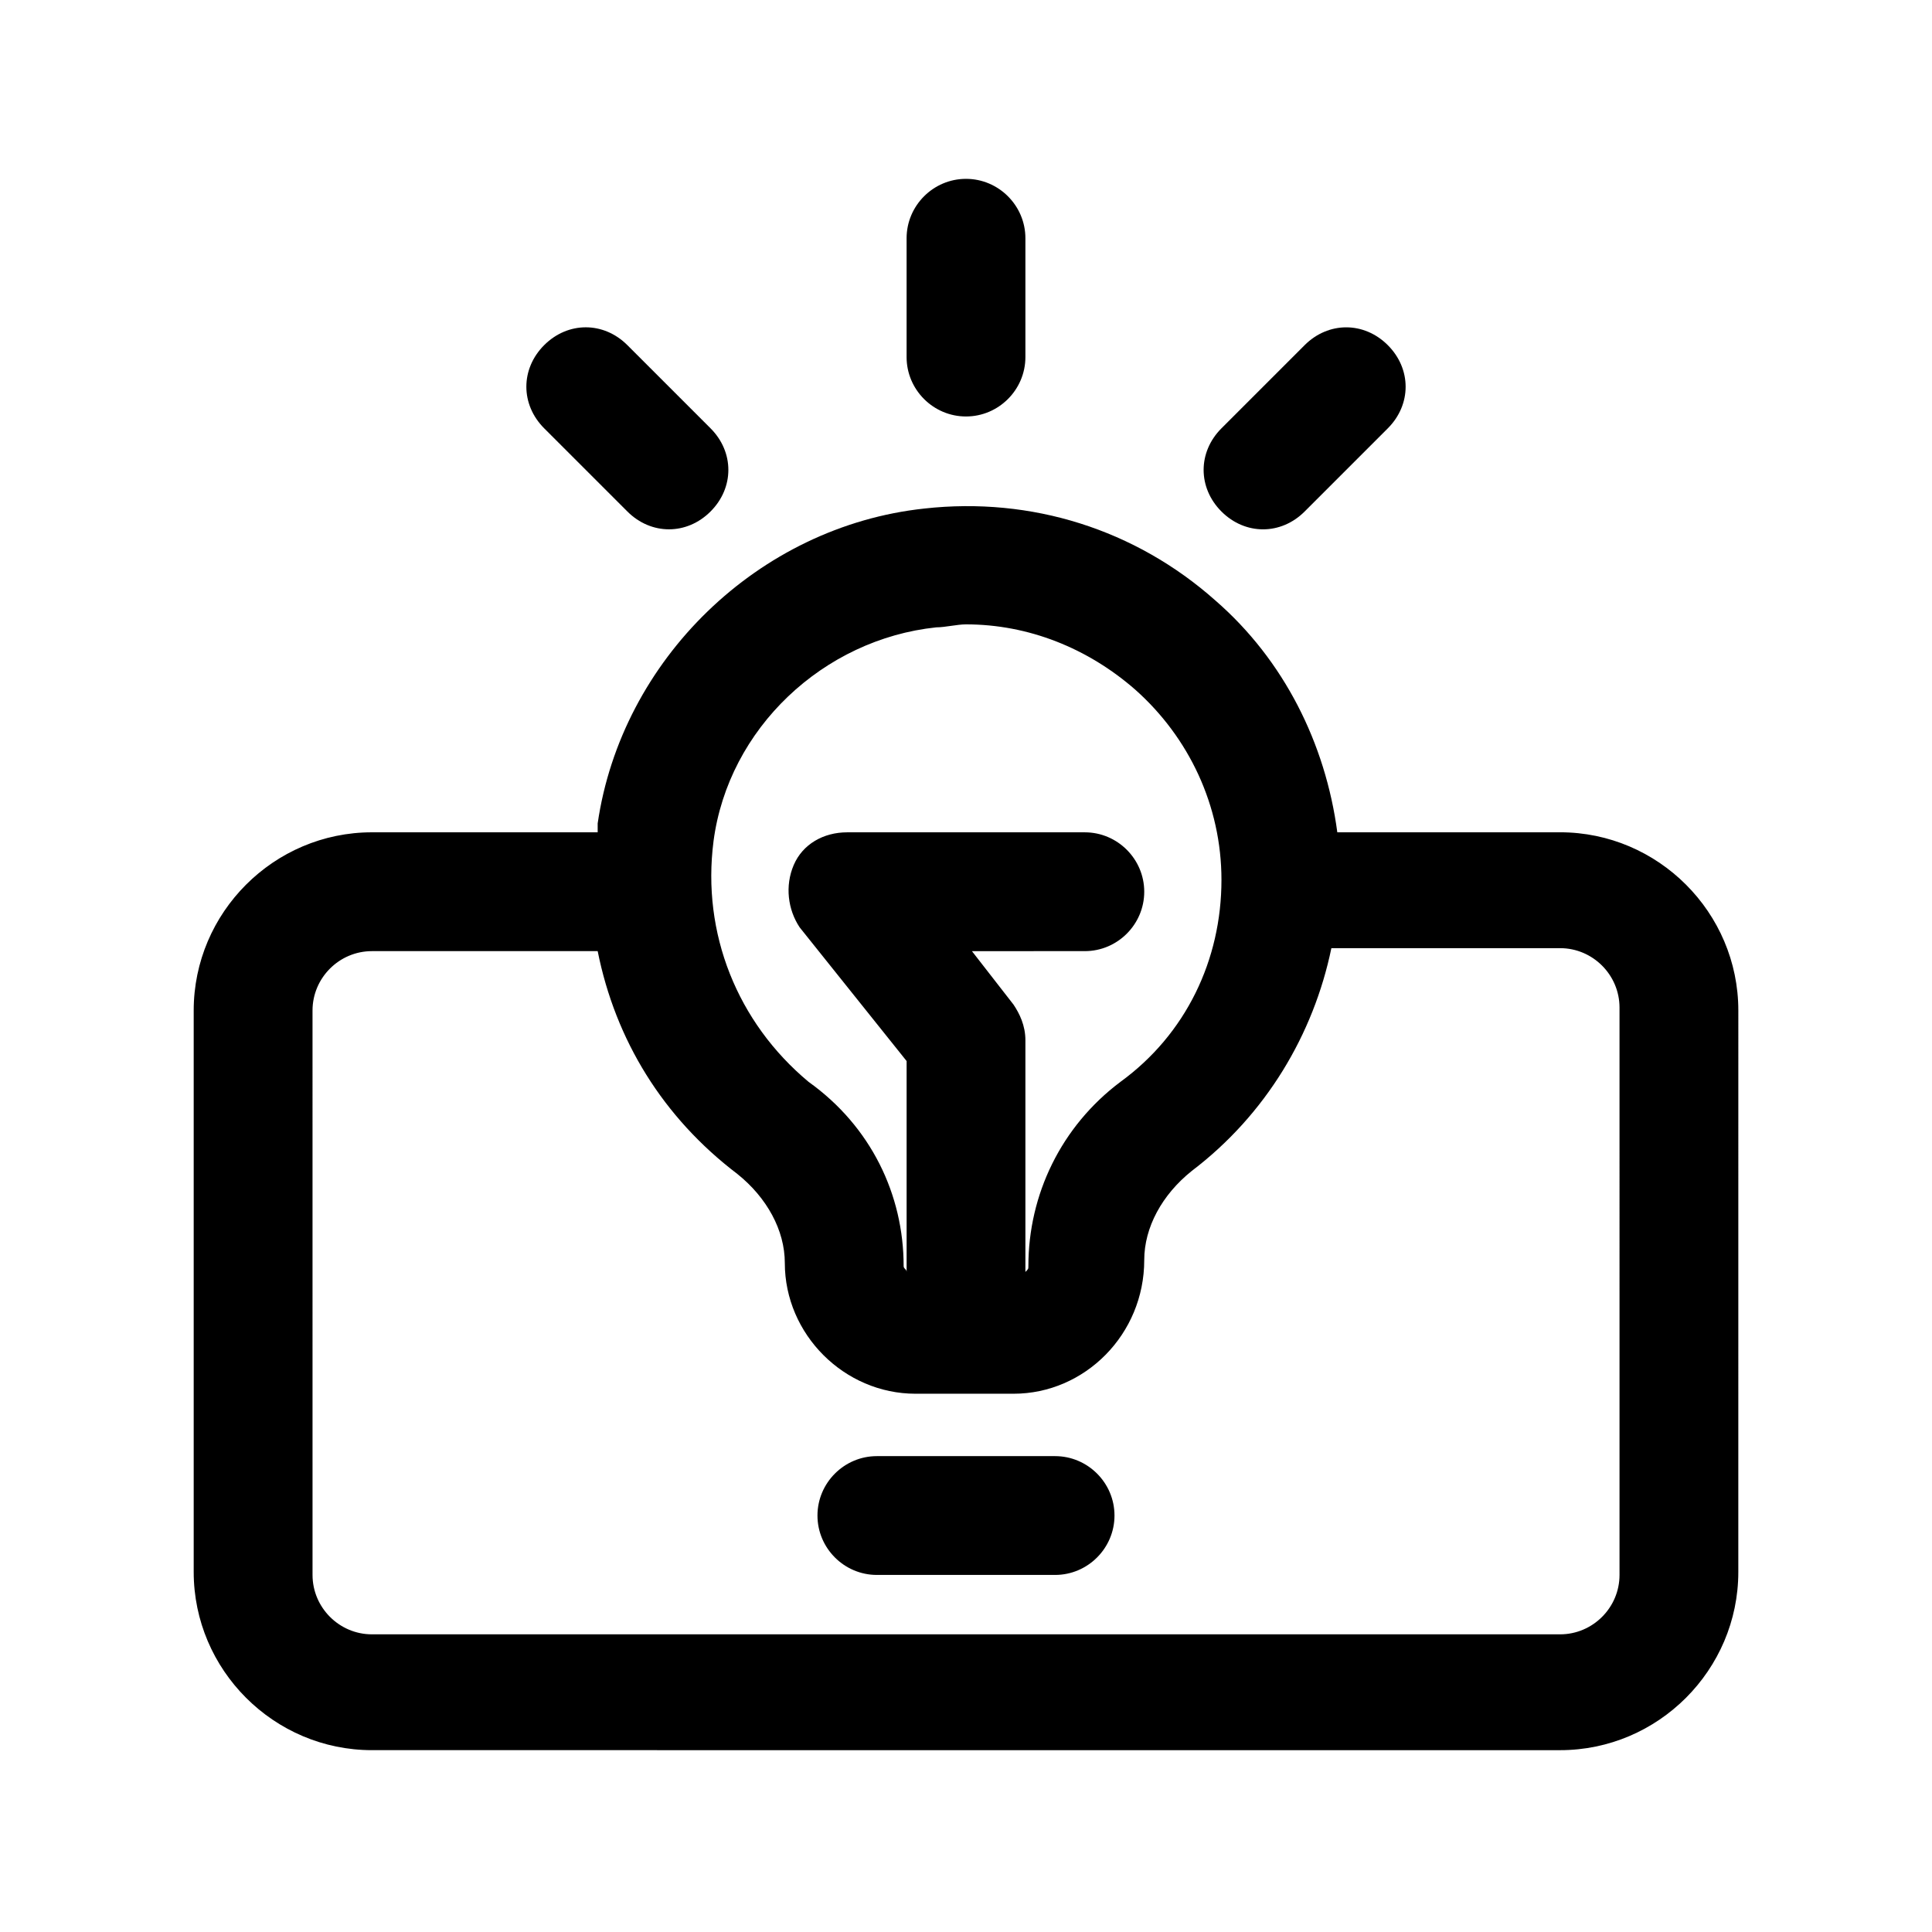
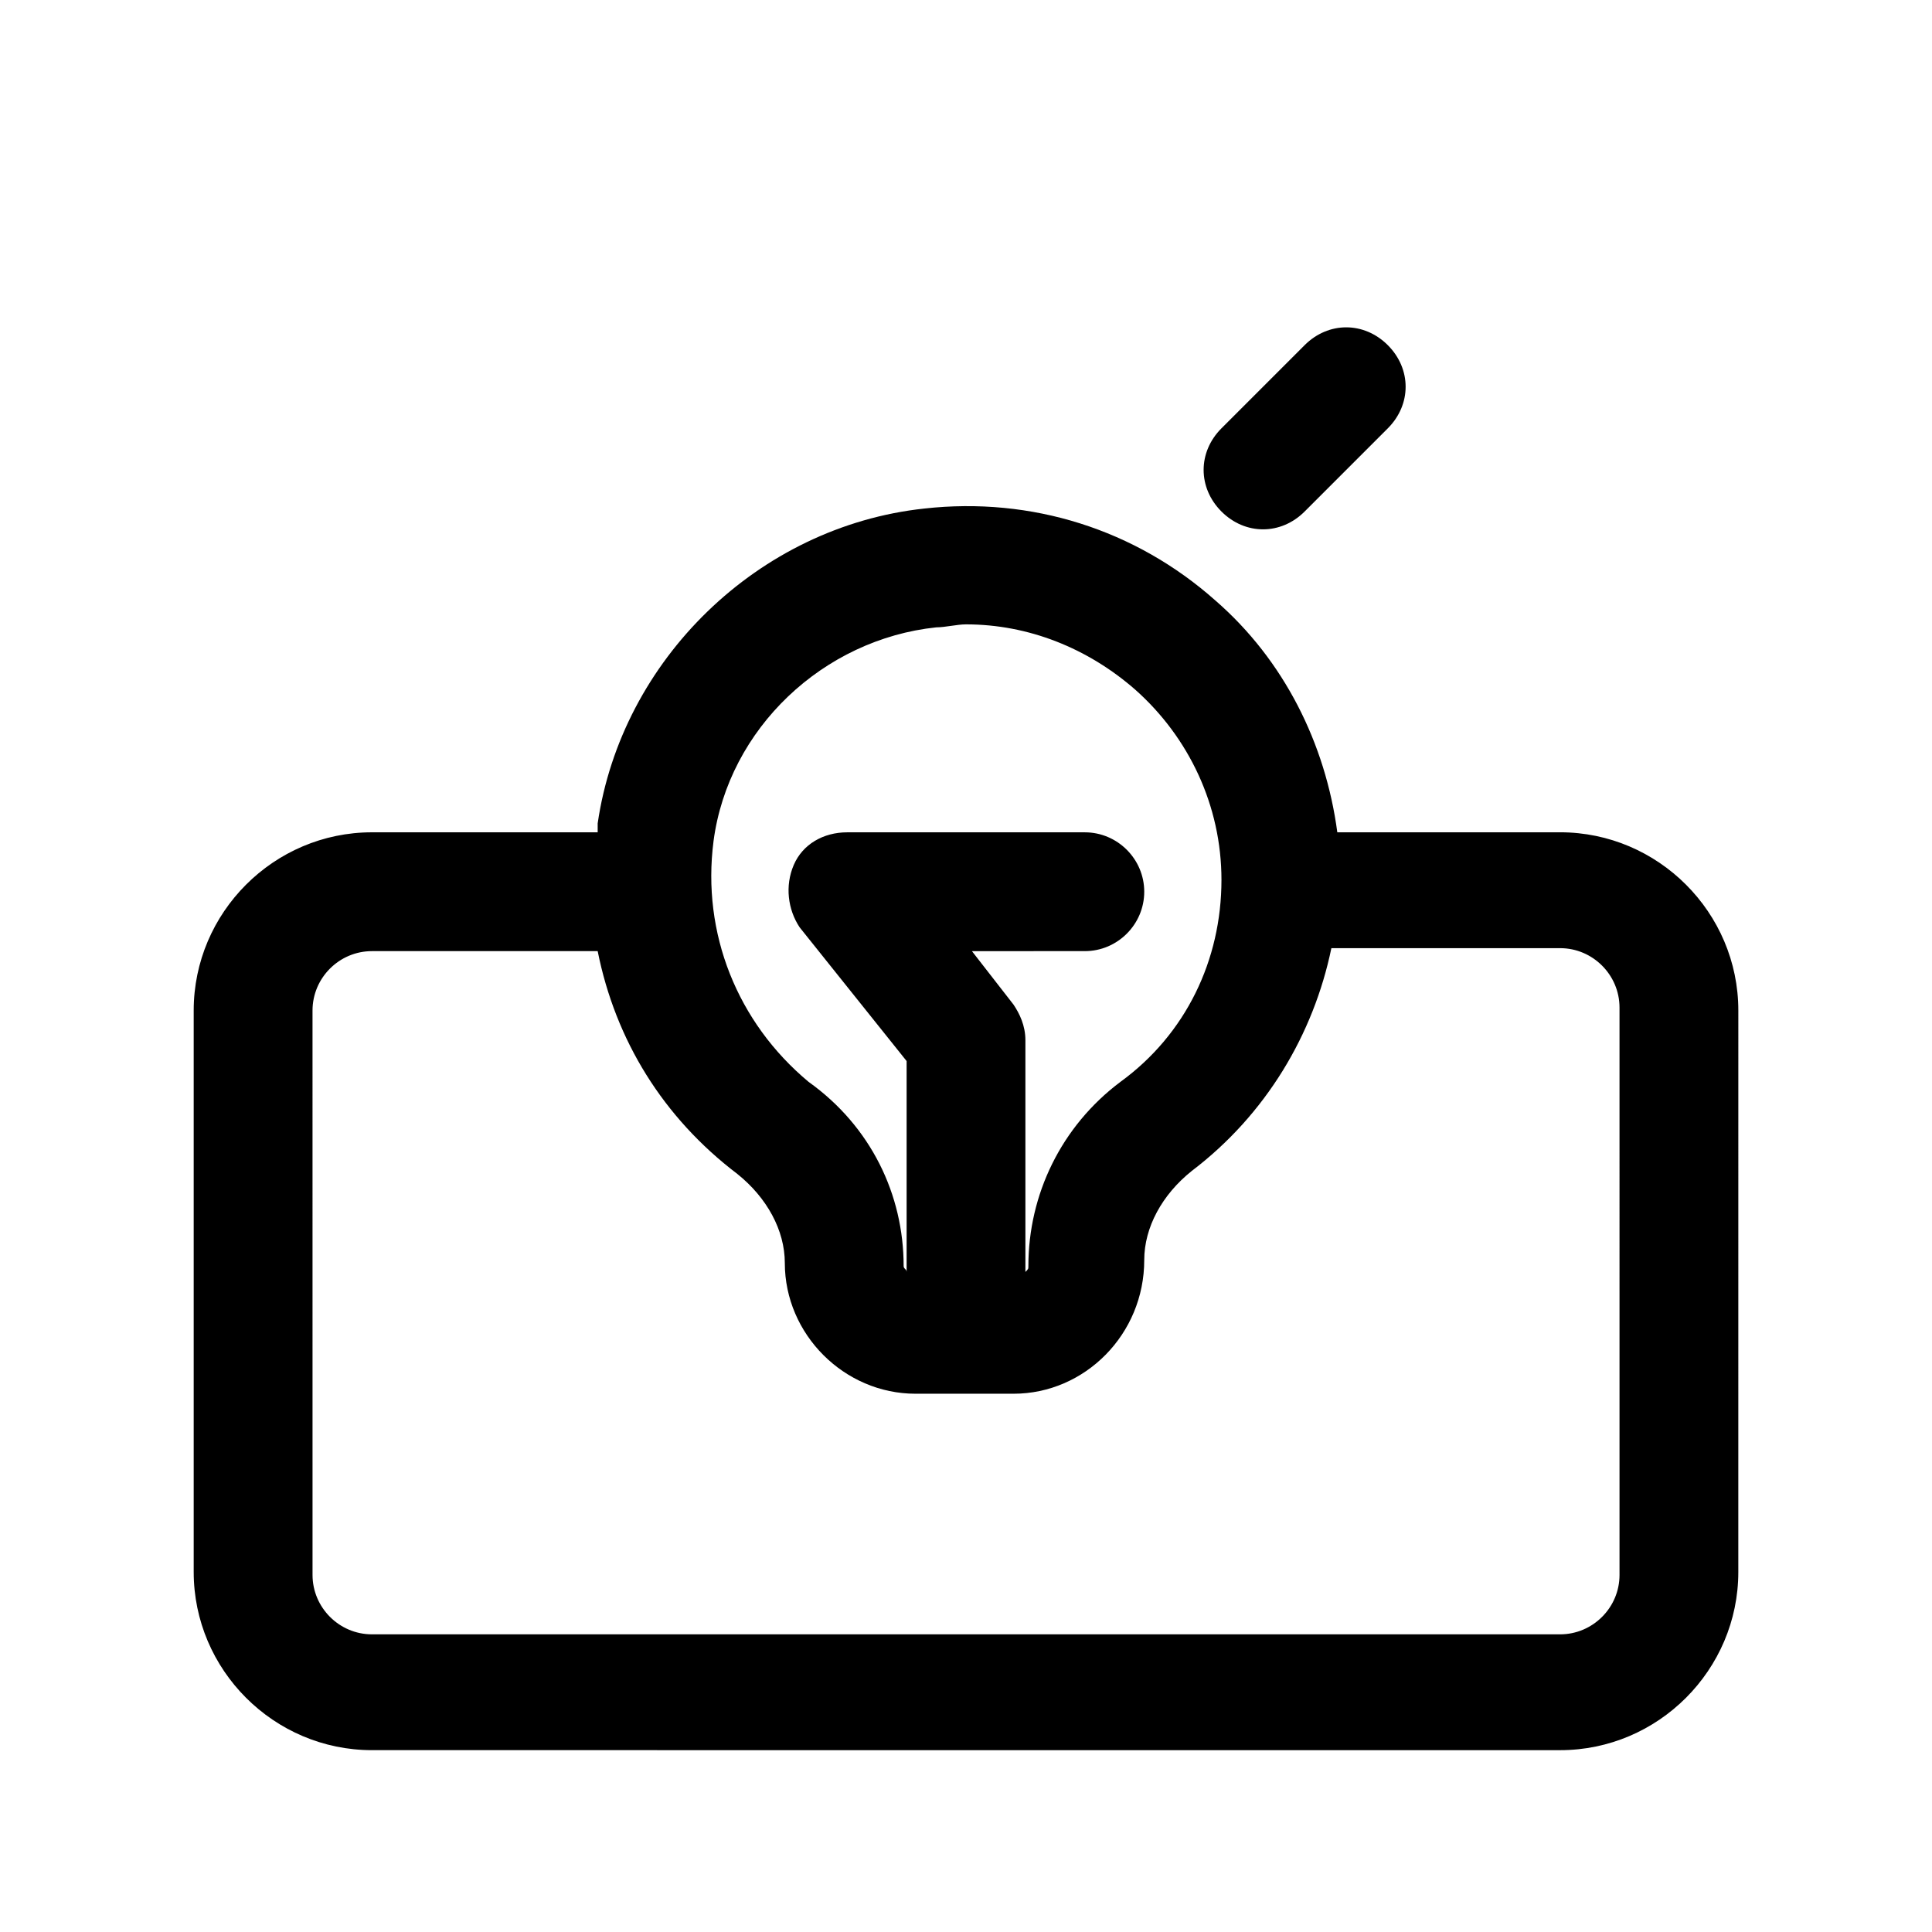
<svg xmlns="http://www.w3.org/2000/svg" fill="#000000" width="800px" height="800px" version="1.1" viewBox="144 144 512 512">
  <g>
-     <path d="m423.61 529.89h-47.23c-8.66 0-15.742 7.086-15.742 15.742 0 8.66 7.086 15.742 15.742 15.742h47.23c8.66 0 15.742-7.086 15.742-15.742 0.004-8.656-7.082-15.742-15.742-15.742z" />
-     <path d="m400 254.37c8.66 0 15.742-7.086 15.742-15.742v-31.488c0-8.66-7.086-15.742-15.742-15.742-8.66 0-15.742 7.086-15.742 15.742v31.488c-0.004 8.656 7.082 15.742 15.742 15.742z" />
    <path d="m478.72 284.28c3.938 0 7.871-1.574 11.02-4.723l22.043-22.043c6.297-6.297 6.297-15.742 0-22.043-6.297-6.297-15.742-6.297-22.043 0l-22.043 22.043c-6.297 6.297-6.297 15.742 0 22.043 3.152 3.148 7.086 4.723 11.023 4.723z" />
-     <path d="m310.26 279.55c3.148 3.148 7.086 4.723 11.02 4.723 3.938 0 7.871-1.574 11.02-4.723 6.297-6.297 6.297-15.742 0-22.043l-22.043-22.043c-6.297-6.297-15.742-6.297-22.043 0-6.297 6.297-6.297 15.742 0 22.043z" />
    <path d="m557.44 364.57h-59.039c-3.148-23.617-14.168-45.656-32.273-61.402-21.254-18.895-48.805-27.551-77.145-24.402-44.082 4.723-80.293 40.148-86.594 83.445v2.363l-59.828-0.004c-25.977 0-47.23 21.254-47.23 47.23v148.78c0 25.977 21.254 47.23 47.23 47.23l314.88 0.004c25.977 0 47.23-21.254 47.23-47.23l0.004-148.79c0-25.977-21.254-47.23-47.234-47.23zm-224.35 2.363c3.938-29.914 29.125-53.531 59.039-56.68 2.363 0 5.512-0.789 7.871-0.789 16.531 0 32.273 6.297 44.871 17.32 14.168 12.594 22.828 30.699 22.828 50.383 0 21.254-9.445 40.934-26.766 53.531-15.742 11.809-24.402 29.914-24.402 48.805 0 0.789 0 0.789-0.789 1.574v-61.402c0-3.938-1.574-7.086-3.148-9.445l-11.02-14.168 29.918-0.004c8.66 0 15.742-7.086 15.742-15.742 0-8.66-7.086-15.742-15.742-15.742h-62.977c-6.297 0-11.809 3.148-14.168 8.66-2.363 5.512-1.574 11.809 1.574 16.531l28.34 35.426v55.891c0-0.789-0.789-0.789-0.789-1.574 0-18.895-8.66-37-25.191-48.805-18.895-15.75-28.34-39.367-25.191-63.77zm240.1 194.44c0 8.66-7.086 15.742-15.742 15.742h-314.88c-8.66 0-15.742-7.086-15.742-15.742l-0.004-149.57c0-8.66 7.086-15.742 15.742-15.742h59.828c4.723 23.617 17.32 44.082 37 59.039 7.871 6.297 12.594 14.957 12.594 23.617 0 18.895 15.742 34.637 34.637 34.637h25.977c18.895 0 34.637-15.742 34.637-35.426 0-8.66 4.723-17.32 12.594-23.617 19.68-14.957 32.273-36.211 37-59.039h60.617c8.66 0 15.742 7.086 15.742 15.742z" />
  </g>
</svg>